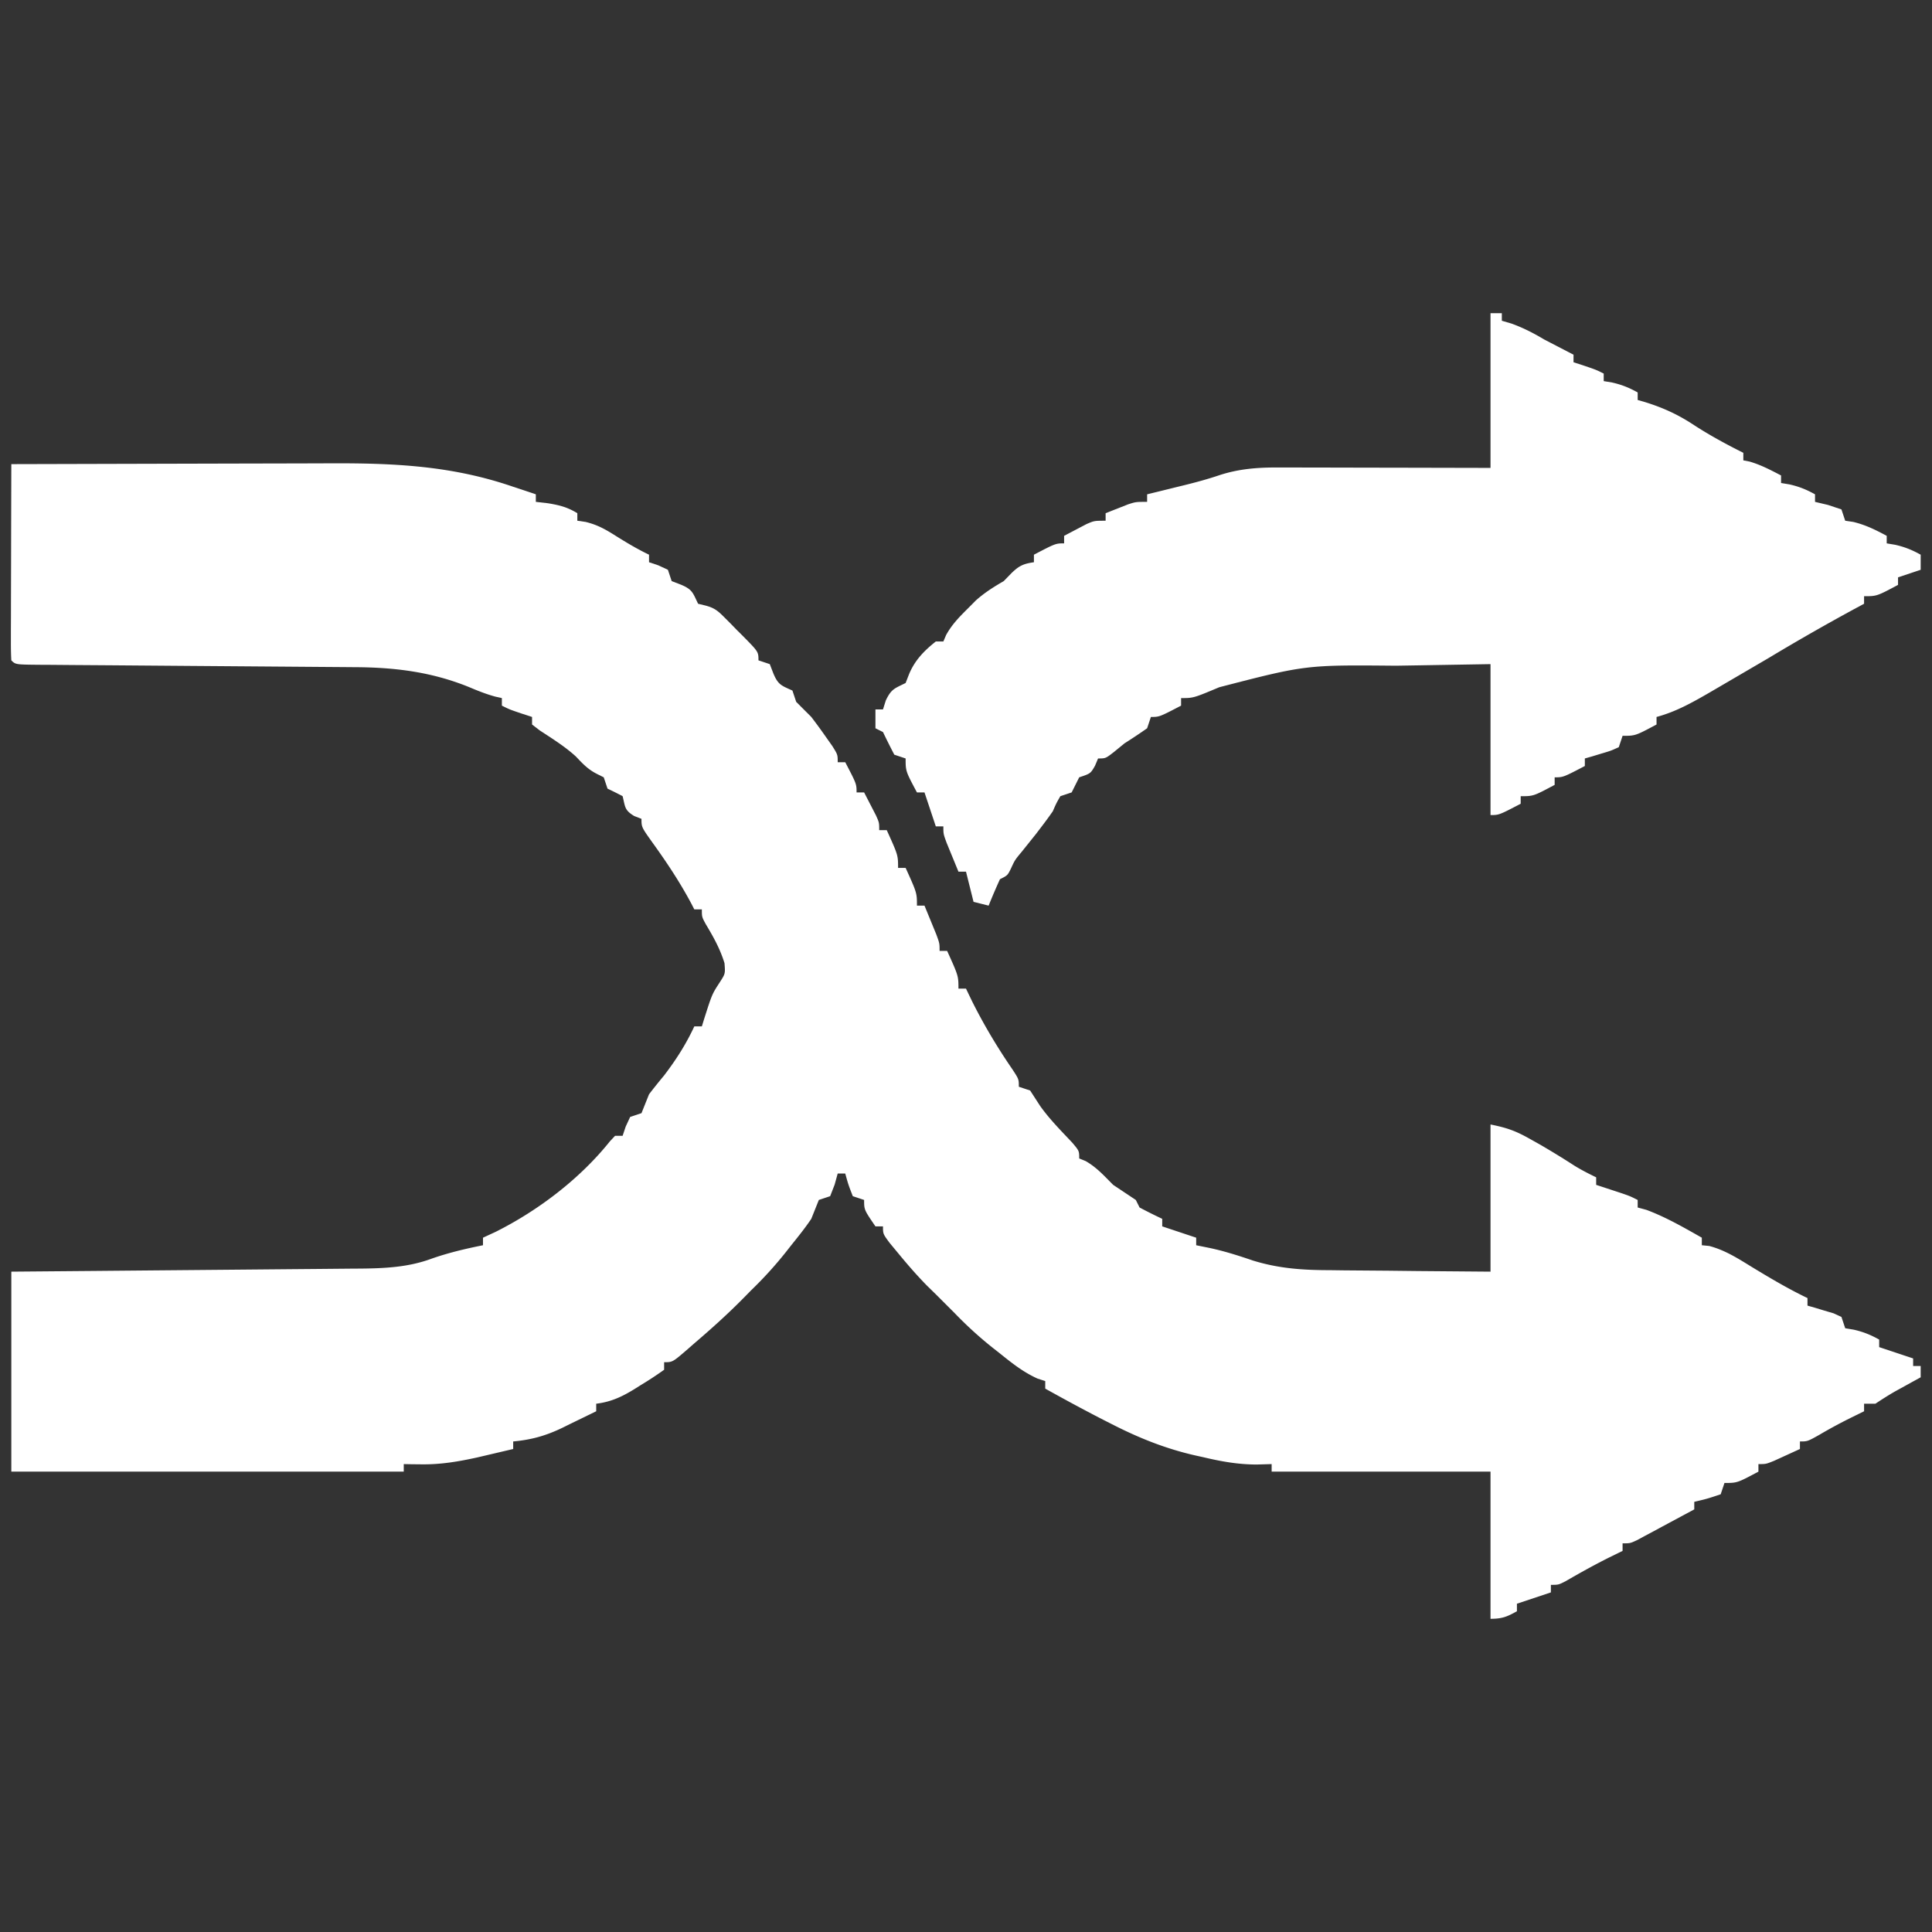
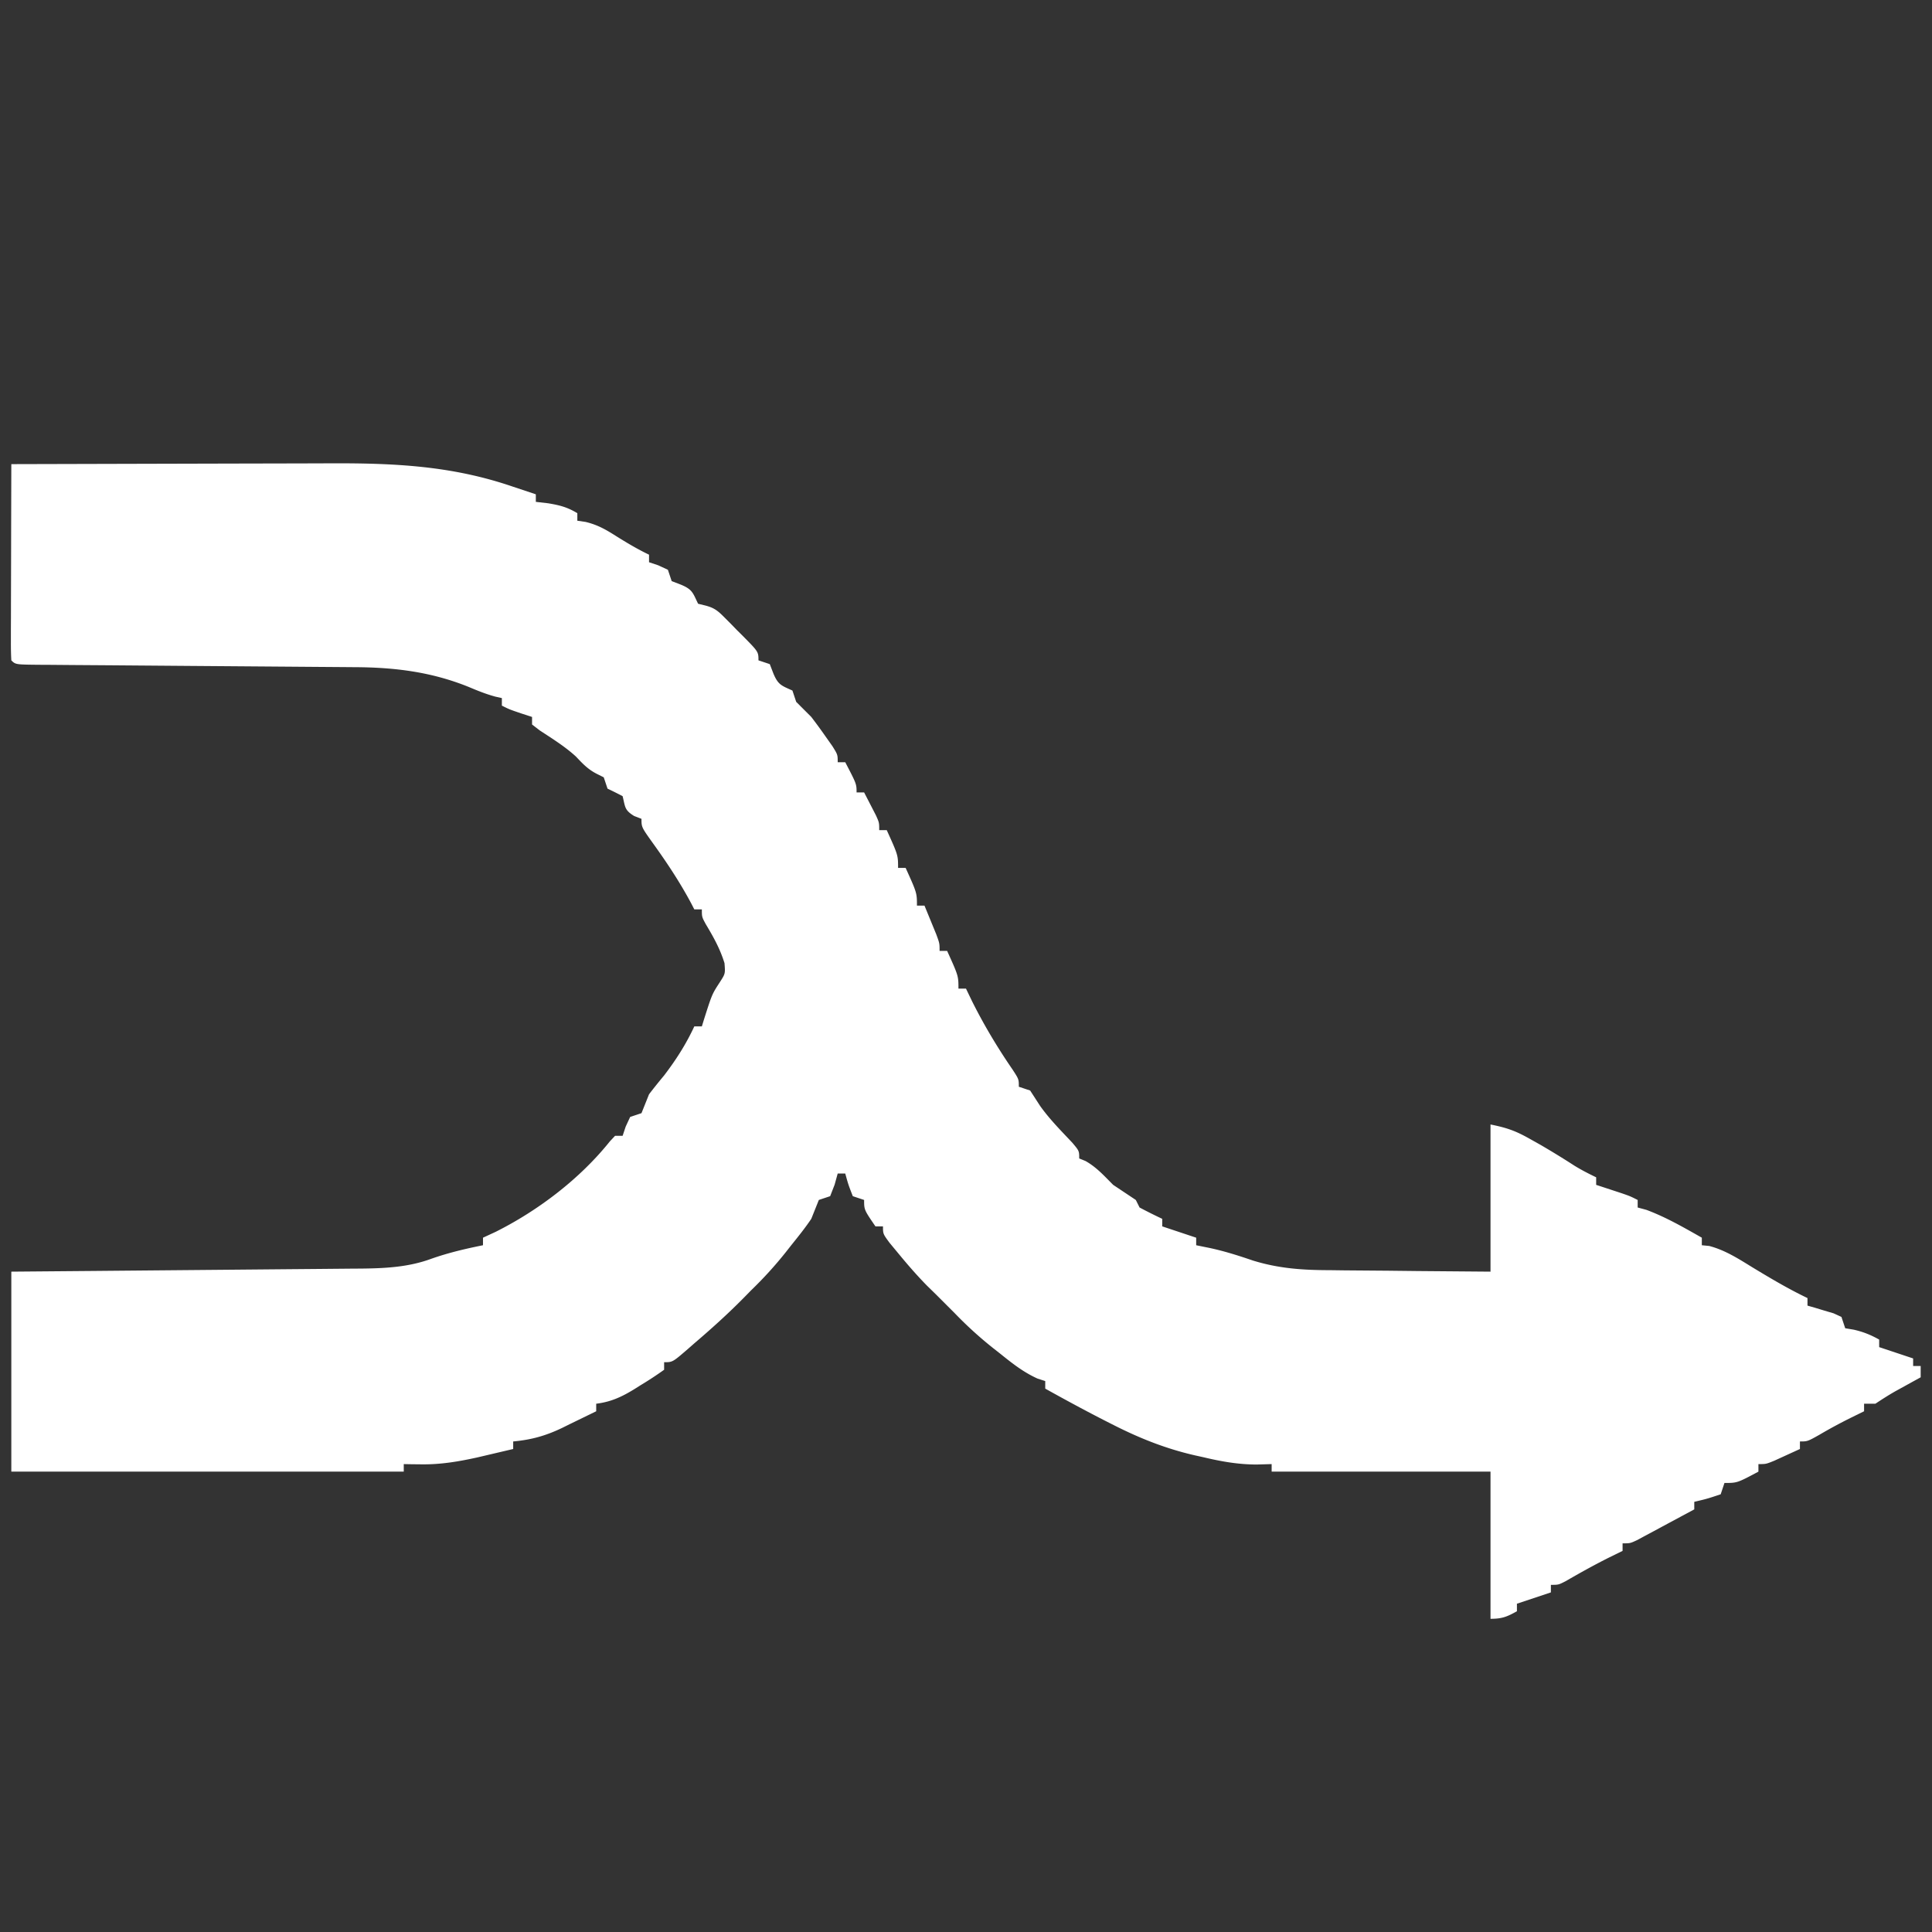
<svg xmlns="http://www.w3.org/2000/svg" width="512" height="512" fill="#fff">
  <rect width="100%" height="100%" fill="#333333" stroke="none" />
  <path d="M3 123l40.294-.104 18.714-.047 18.09-.039 6.871-.022c17.185-.078 32.628.56 49.032 6.211l6 2v2l3.25.375c3.129.521 5.085 1.026 7.75 2.625v2l2.184.316c3.099.752 5.191 1.922 7.879 3.621 2.929 1.837 5.817 3.571 8.938 5.063v2l2.438.813L177 151l1 3 2.438.938c3.089 1.281 3.168 2.181 4.563 5.063l1.87.455c2.451.627 3.38 1.42 5.146 3.197l1.602 1.604 1.633 1.682 1.68 1.67C201 172.733 201 172.733 201 175l3 1 .938 2.438c1.27 3.064 2.156 3.25 5.063 4.563l1 3 4 4c1.288 1.68 2.538 3.39 3.75 5.125l1.859 2.633C222 200 222 200 222 202h2c3 5.75 3 5.75 3 8h2l2 3.875 1.125 2.18C233 218 233 218 233 220h2c3 6.625 3 6.625 3 10h2c3 6.625 3 6.625 3 10h2l2 4.875 1.125 2.742C249 250 249 250 249 252h2c3 6.625 3 6.625 3 10h2l1.625 3.375c3.146 6.293 6.763 12.329 10.75 18.125C270 286 270 286 270 288l3 1 2.617 4.043c2.508 3.549 5.584 6.623 8.555 9.785C286 305 286 305 286 307l1.688.688c2.945 1.671 4.921 3.921 7.313 6.313l6 4 1 2a134.08 134.08 0 0 0 6 3v2l9 3v2l3.688.75c3.882.841 7.545 2.001 11.3 3.29 6.934 2.147 13.311 2.562 20.532 2.569l3.711.05 11.582.091 7.916.09L395 337v-39c4.312.862 6.605 1.668 10.313 3.75l2.898 1.625c3.058 1.782 6.065 3.623 9.035 5.547 1.868 1.148 3.781 2.124 5.754 3.078v2l1.898.621 2.477.816 2.461.809C432 317 432 317 434 318v2l2.313.625c5.186 1.934 9.878 4.654 14.688 7.375v2l1.973.195c4.289 1.14 7.702 3.372 11.465 5.68 4.78 2.897 9.514 5.709 14.563 8.125v2l1.934.551 2.504.762 2.496.738L488 349l1 3 2.25.375c2.551.58 4.477 1.362 6.75 2.625v2l9 3v2h2v3l-1.863 1.023-2.449 1.352-2.426 1.336c-1.797 1.024-3.541 2.142-5.262 3.289h-3v2l-3.562 1.75c-2.833 1.409-5.587 2.893-8.312 4.5C479 382 479 382 477 382v2l-4.375 2-2.461 1.125C468 388 468 388 466 388v2c-5.625 3-5.625 3-9 3l-1 3c-3.562 1.188-3.562 1.188-7 2v2l-8.375 4.5-2.406 1.301-2.305 1.23-2.126 1.143C432 409 432 409 430 409v2l-3.437 1.688c-3.978 1.979-7.834 4.135-11.68 6.359C413 420 413 420 411 420v2l-9 3v2c-2.647 1.461-3.894 2-7 2v-39h-58v-2l-3.934.113c-4.908-.003-9.369-.796-14.129-1.926l-2.275-.502c-7.626-1.747-14.494-4.463-21.475-7.998l-1.797-.908c-5.526-2.81-10.974-5.762-16.39-8.779v-2l-2.062-.668c-3.779-1.714-6.718-4.055-9.937-6.645l-1.828-1.436c-3.627-2.882-6.95-5.911-10.172-9.252l-2.5-2.5-2.5-2.5-2.355-2.301c-2.639-2.694-5.061-5.475-7.457-8.387l-2.395-2.887C234 327 234 327 234 325h-2c-3-4.385-3-4.385-3-7l-3-1c-1.187-3.062-1.187-3.062-2-6h-2l-.812 2.938L220 317l-3 1-2 5c-1.64 2.438-3.472 4.712-5.312 7l-1.436 1.828c-2.883 3.628-5.915 6.946-9.252 10.172l-1.738 1.773c-4.233 4.307-8.671 8.306-13.262 12.227l-1.77 1.551C178.237 361 178.237 361 176 361v2a92.79 92.79 0 0 1-6.187 4.063l-1.752 1.104c-3.324 2.032-6.182 3.359-10.061 3.834v2l-7.062 3.438-1.99.986c-4.371 2.088-8.119 3.13-12.947 3.576v2l-6.125 1.438-3.445.809c-4.998 1.099-9.68 1.886-14.805 1.816l-2.648-.027L107 388v2H3v-53l21.629-.184 13.576-.123 21.542-.191 17.37-.156 6.623-.056 9.285-.086 2.757-.017c6.411-.074 12.517-.379 18.592-2.625 4.475-1.571 8.979-2.629 13.625-3.562v-2l3.375-1.562c11.332-5.686 22.331-14.07 30.25-23.969L163 301h2l.813-2.437L167 296l3-1 2-5c1.295-1.697 2.634-3.36 4-5 3.161-4.147 5.797-8.247 8-13h2l.551-1.793c2.143-6.737 2.143-6.737 4.199-9.895 1.468-2.278 1.468-2.278 1.25-5.062-1.167-3.792-2.906-6.906-4.941-10.297C186 243 186 243 186 241h-2l-.777-1.512c-3.033-5.688-6.51-10.925-10.275-16.145C170 219.206 170 219.206 170 217l-1.937-.75c-2.607-1.58-2.354-2.418-3.062-5.25a89.47 89.47 0 0 0-4-2l-1-3-1.75-.875c-2.399-1.2-3.791-2.694-5.613-4.625-2.93-2.686-6.312-4.768-9.625-6.949L141 192v-2l-2.875-.937C135 188 135 188 133 187v-2l-1.703-.379c-2.46-.665-4.7-1.568-7.047-2.559-9.874-4.002-19.617-5.203-30.208-5.252l-2.954-.025-6.317-.046-9.983-.077-24.771-.189-20.976-.166-9.86-.068-5.998-.051-2.789-.013C4.114 176.114 4.114 176.114 3 175c-.093-1.627-.117-3.258-.114-4.887v-3.155l.016-3.431.004-3.493.031-11.097.014-7.502L3 123z" />
-   <path d="M395 83h3v2l2.563.75c3.182 1.157 5.802 2.512 8.691 4.23L417 94v2l2.875.938C423 98 423 98 425 99v2l2.25.375c2.551.58 4.477 1.362 6.75 2.625v2l1.688.48c4.914 1.502 8.98 3.349 13.258 6.184 4.179 2.717 8.596 5.107 13.055 7.336v2l1.625.313c3 .868 5.613 2.244 8.375 3.688v2l2.25.375c2.551.58 4.477 1.362 6.75 2.625v2l3.438.813L488 135l1 3 2.125.313c3.266.781 5.922 2.108 8.875 3.688v2l2.25.375c2.551.58 4.477 1.362 6.75 2.625v4l-6 2v2c-5.625 3-5.625 3-9 3v2l-1.984 1.066a590.79 590.79 0 0 0-23.382 13.356l-13.072 7.64-2.814 1.643c-4.493 2.587-8.702 4.939-13.748 6.295v2c-5.625 3-5.625 3-9 3l-1 3c-2.066.949-2.066.949-4.562 1.688l-2.504.762L420 201v2c-5.75 3-5.75 3-8 3v2c-5.625 3-5.625 3-9 3v2c-5.75 3-5.75 3-8 3v-40l-18.719.317-6.345.104c-23.921-.219-23.921-.219-46.811 5.703C316.265 185 316.265 185 313 185v2c-5.75 3-5.75 3-8 3l-1 3c-1.965 1.384-3.97 2.712-6 4l-2.75 2.25C293 201 293 201 291 201l-.812 1.938C289 205 289 205 286 206l-1 2-1 2-3 1c-1.059 1.851-1.059 1.851-2 4-.928 1.334-1.888 2.646-2.875 3.938l-1.602 2.105-3.773 4.707c-1.795 2.156-1.795 2.156-2.875 4.5C267 232 267 232 265 233c-1.054 2.31-2.057 4.643-3 7l-4-1-2-8h-2l-2-4.875-1.125-2.742C250 221 250 221 250 219h-2l-3-9h-2c-3-5.625-3-5.625-3-9l-3-1c-1.033-1.983-2.034-3.983-3-6l-2-1v-5h2l.75-2.375c1.471-3.09 2.323-3.162 5.25-4.625l.875-2.25c1.521-3.717 3.985-6.267 7.125-8.75h2l.73-1.715c1.524-2.744 3.356-4.637 5.582-6.848l2.301-2.316c2.341-2.081 4.686-3.554 7.387-5.121l2.063-2.125c2.038-1.972 3.176-2.48 5.938-2.875v-2c5.75-3 5.75-3 8-3v-2l3.813-2 2.145-1.125C290 138 290 138 293 138v-2l3.813-1.5 2.145-.844C301 133 301 133 304 133v-2l3.289-.805 4.336-1.07 2.16-.527c3.175-.786 6.263-1.614 9.363-2.668 5.097-1.662 9.977-2.054 15.316-2.043h3.821l4.082.016 4.212.004 11.038.025 11.282.02L395 124V83z" />
</svg>